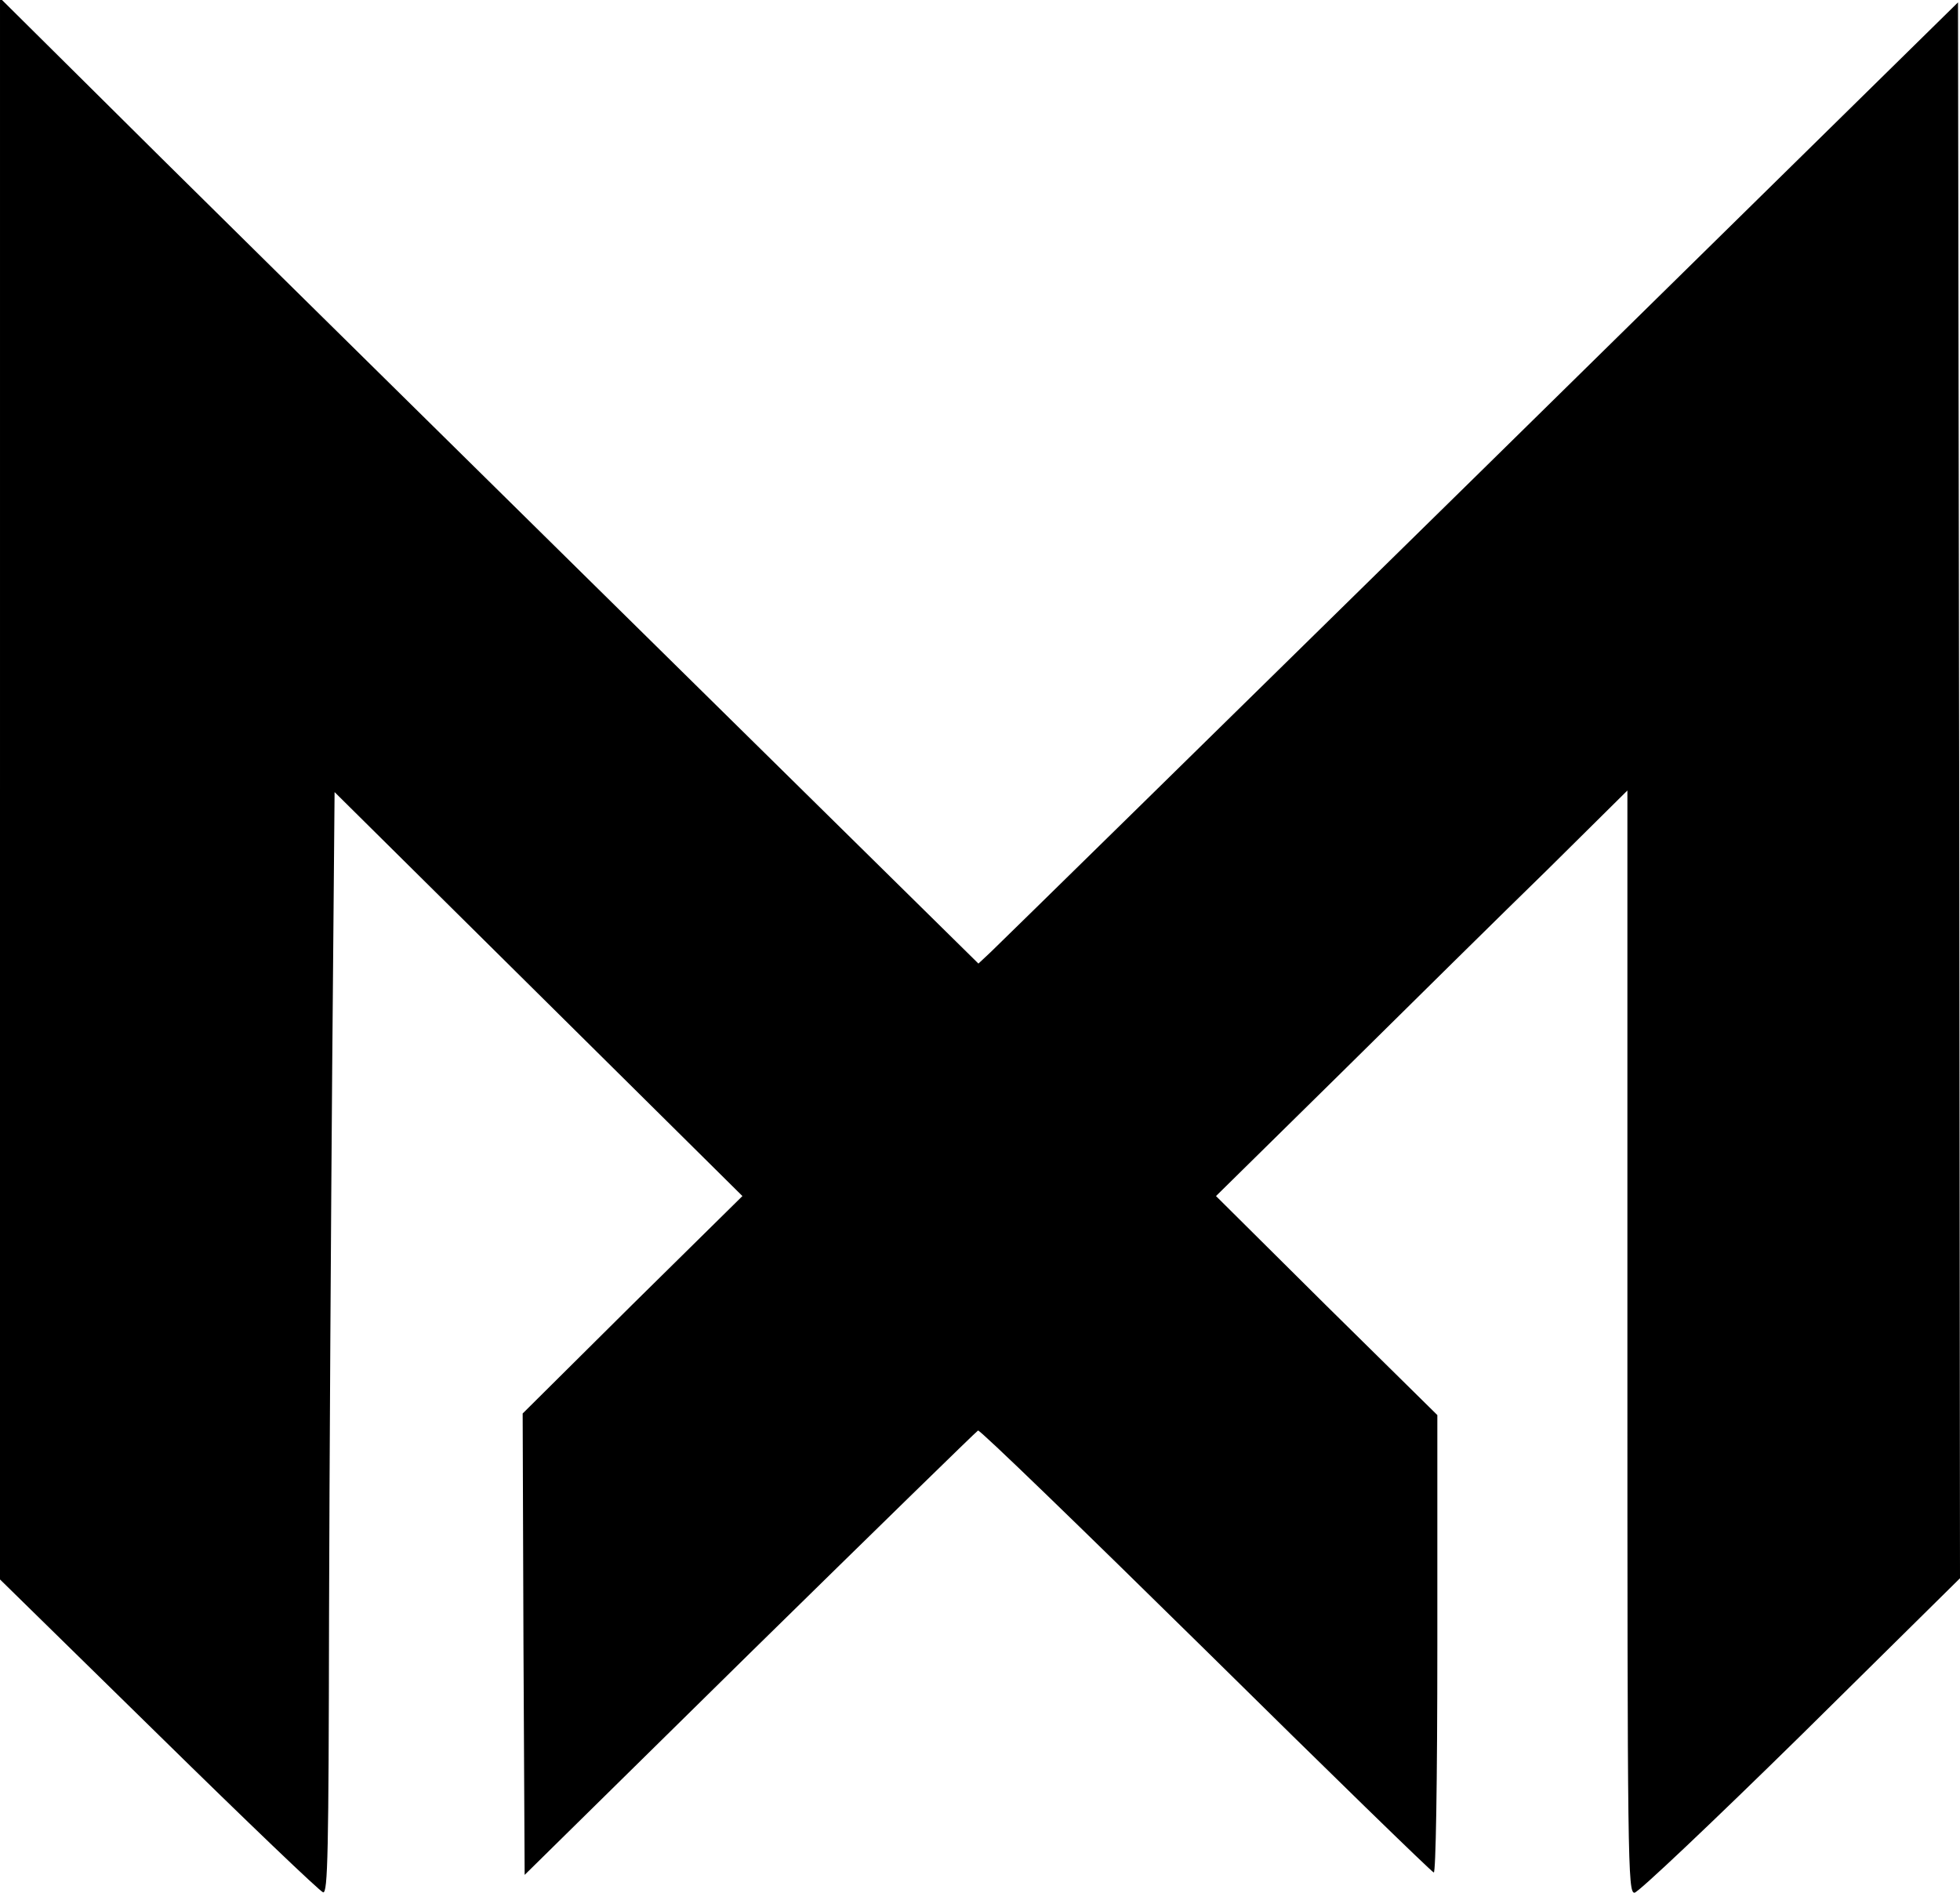
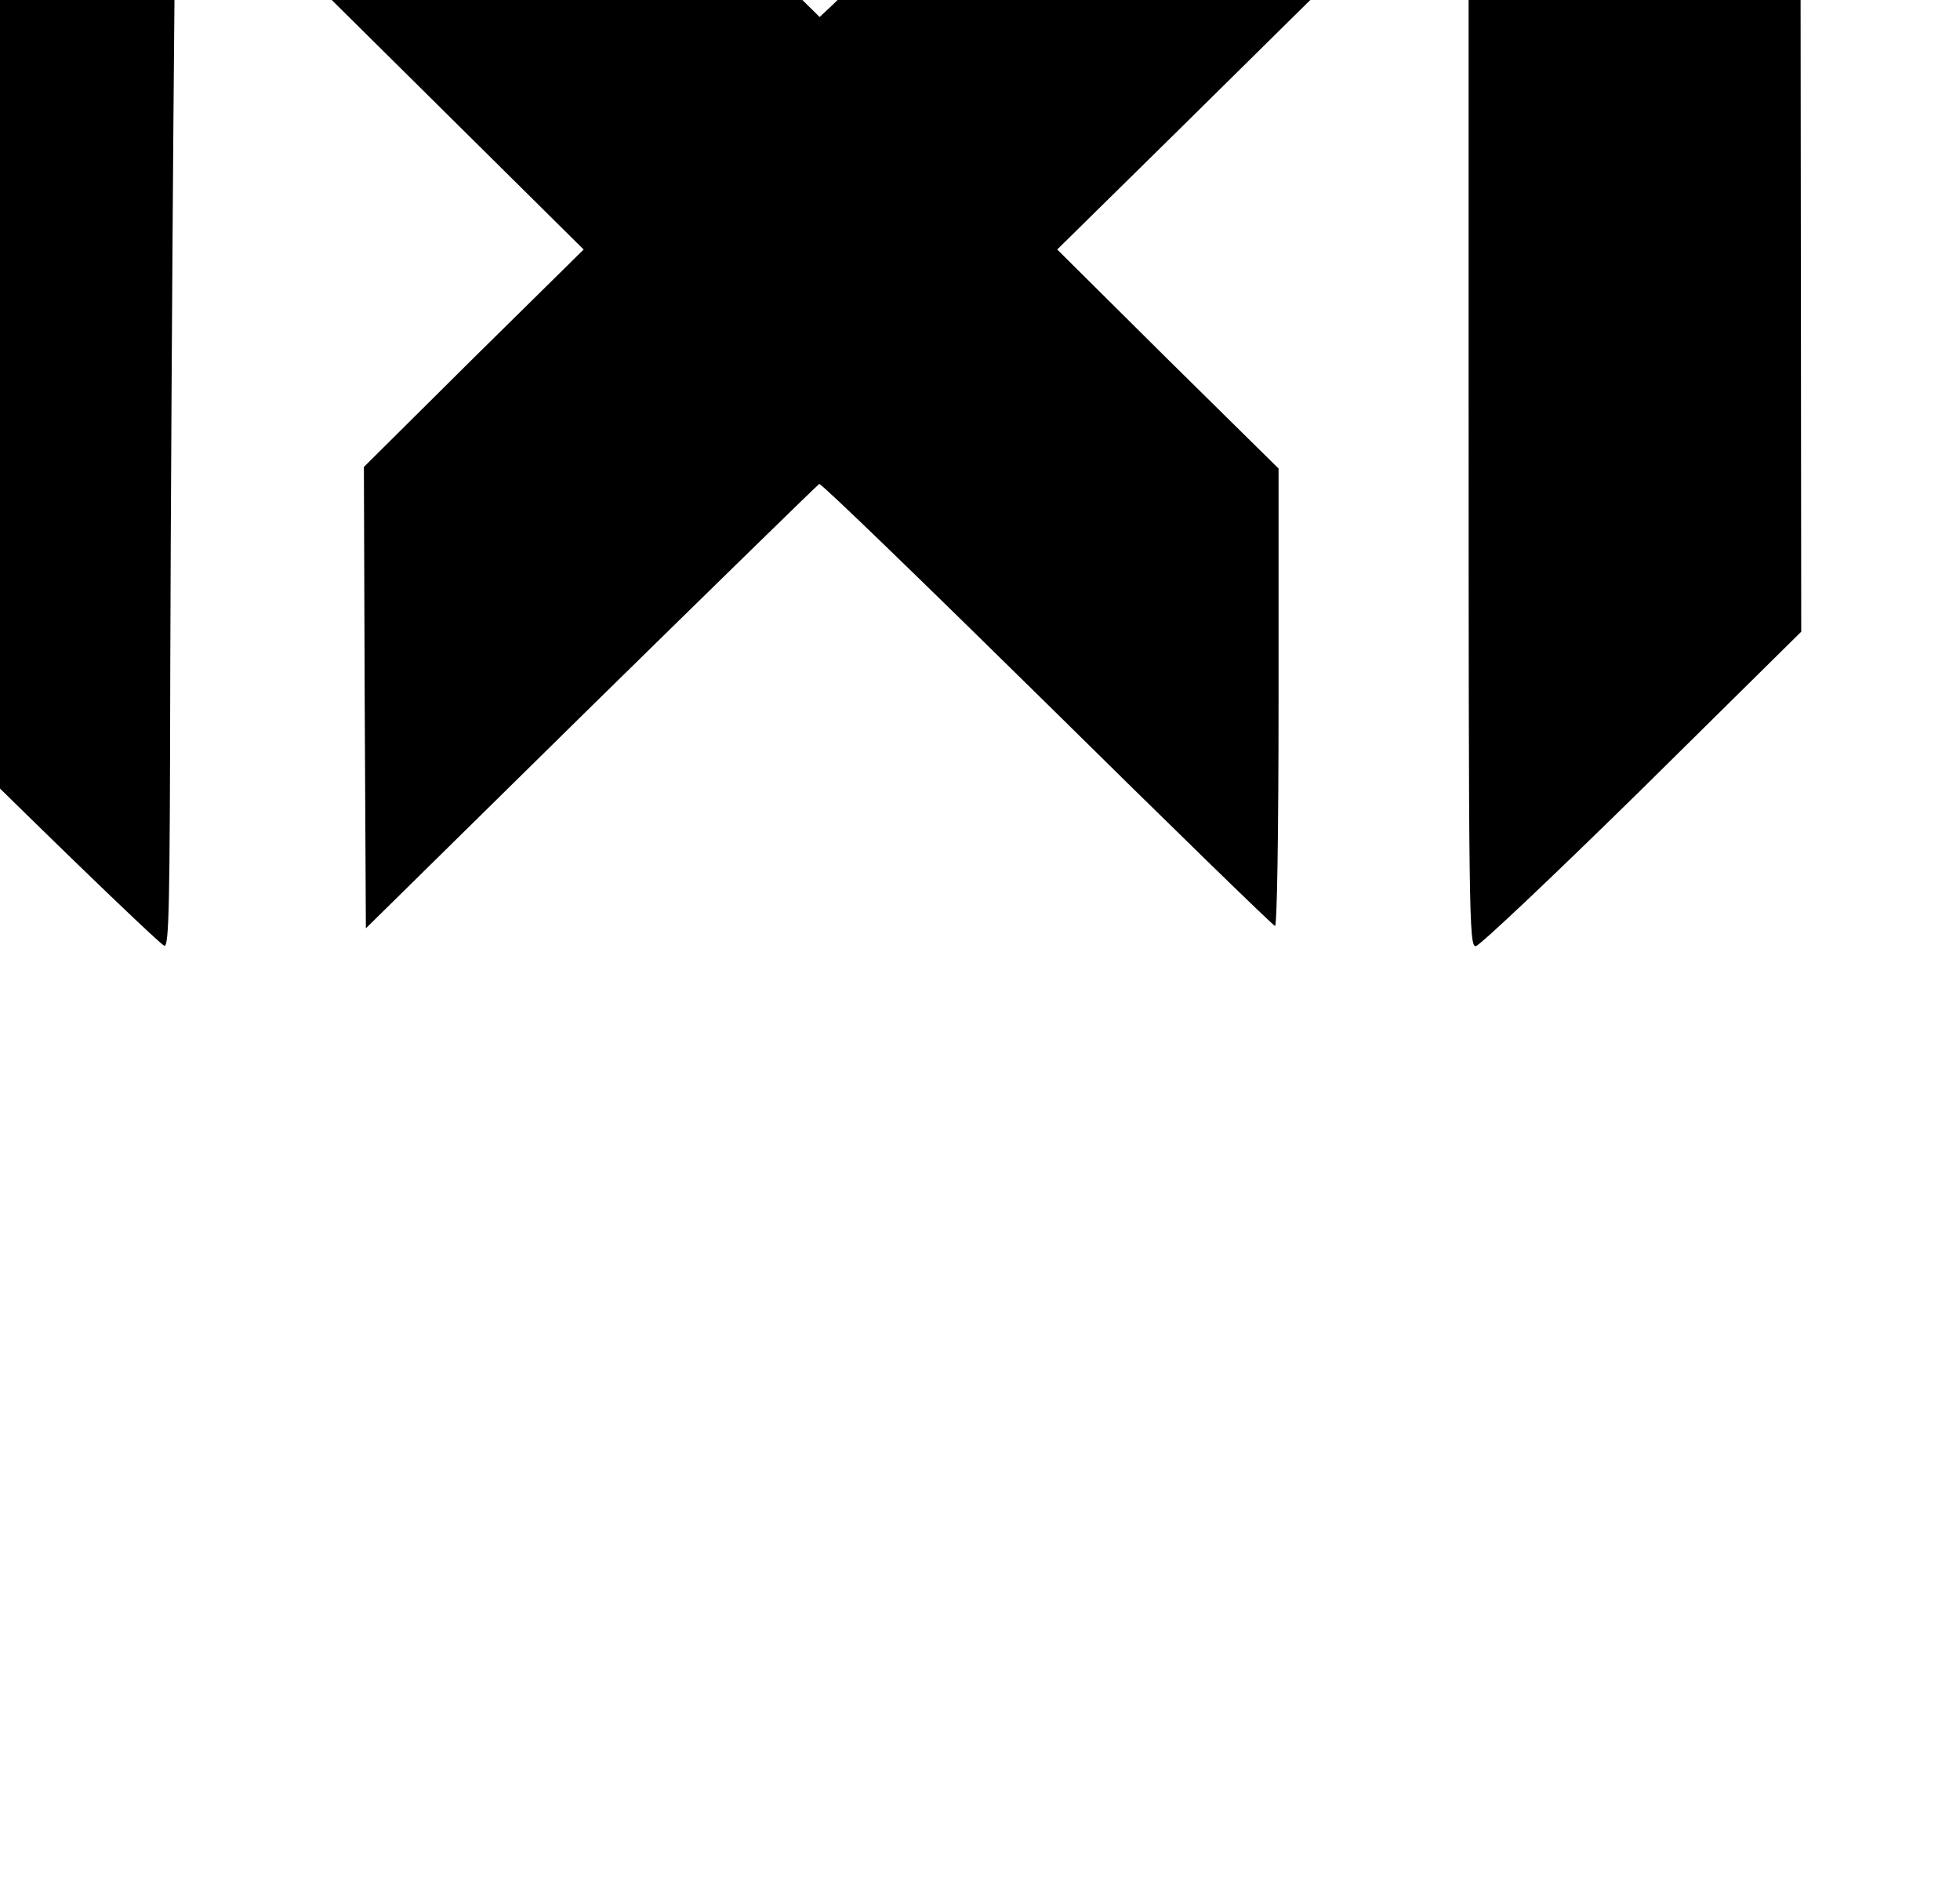
<svg xmlns="http://www.w3.org/2000/svg" version="1.0" width="495pt" height="478pt" viewBox="0 0 495 478" preserveAspectRatio="xMidYMid meet">
  <g transform="translate(0,478) scale(0.1,-0.1)" fill="#000000" stroke="none">
-     <path d="M0 2789 l0 -1997 401 -393 c221 -217 407 -395 415 -397 12 -3 14 101 15 695 1 384 5 1010 8 1390 l6 693 515 -510 515 -510 -278 -274 -277 -275 2 -582 3 -583 569 560 c313 307 572 560 576 562 5 2 263 -248 575 -555 311 -307 571 -560 576 -561 5 -2 9 221 9 576 l0 579 -280 276 -279 277 317 312 c174 172 408 403 520 512 l202 200 0 -1392 c0 -1319 1 -1392 18 -1391 9 0 198 179 420 397 l402 397 -2 1989 -3 1990 -1206 -1185 c-663 -651 -1220 -1197 -1237 -1213 l-31 -29 -998 983 c-549 541 -1105 1089 -1235 1219 l-238 236 0 -1996z" />
+     <path d="M0 2789 c221 -217 407 -395 415 -397 12 -3 14 101 15 695 1 384 5 1010 8 1390 l6 693 515 -510 515 -510 -278 -274 -277 -275 2 -582 3 -583 569 560 c313 307 572 560 576 562 5 2 263 -248 575 -555 311 -307 571 -560 576 -561 5 -2 9 221 9 576 l0 579 -280 276 -279 277 317 312 c174 172 408 403 520 512 l202 200 0 -1392 c0 -1319 1 -1392 18 -1391 9 0 198 179 420 397 l402 397 -2 1989 -3 1990 -1206 -1185 c-663 -651 -1220 -1197 -1237 -1213 l-31 -29 -998 983 c-549 541 -1105 1089 -1235 1219 l-238 236 0 -1996z" />
  </g>
</svg>